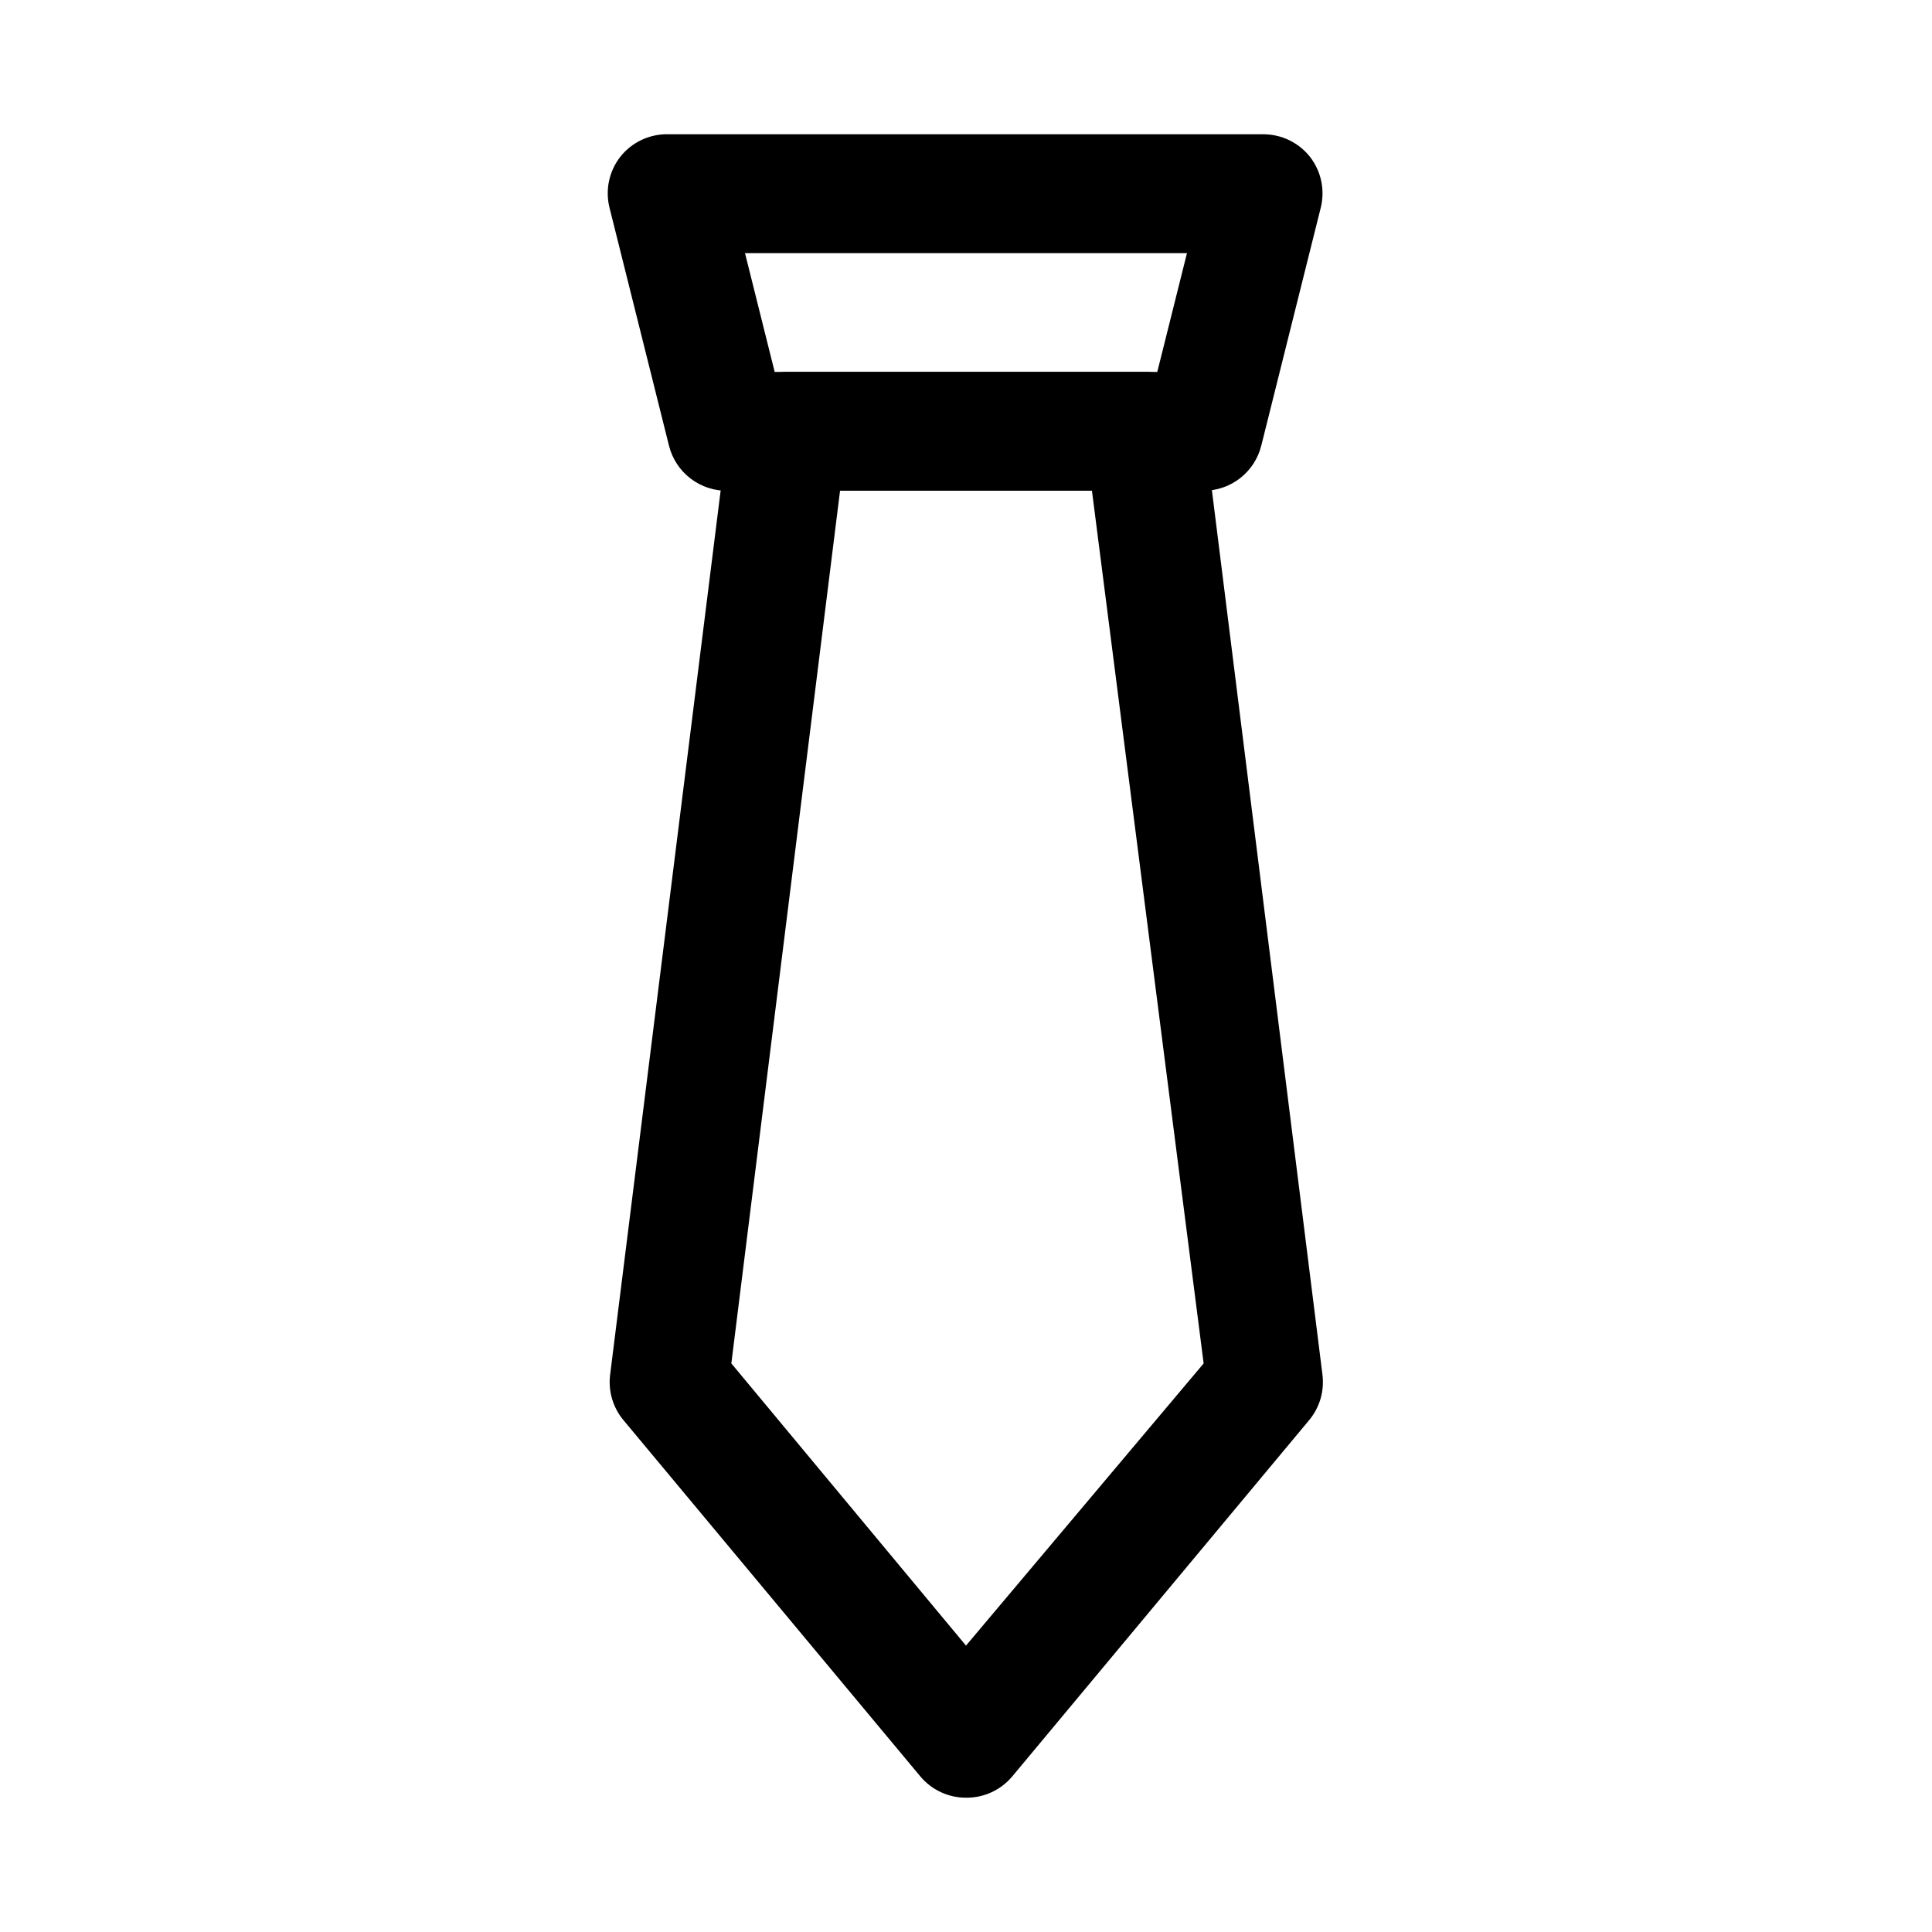
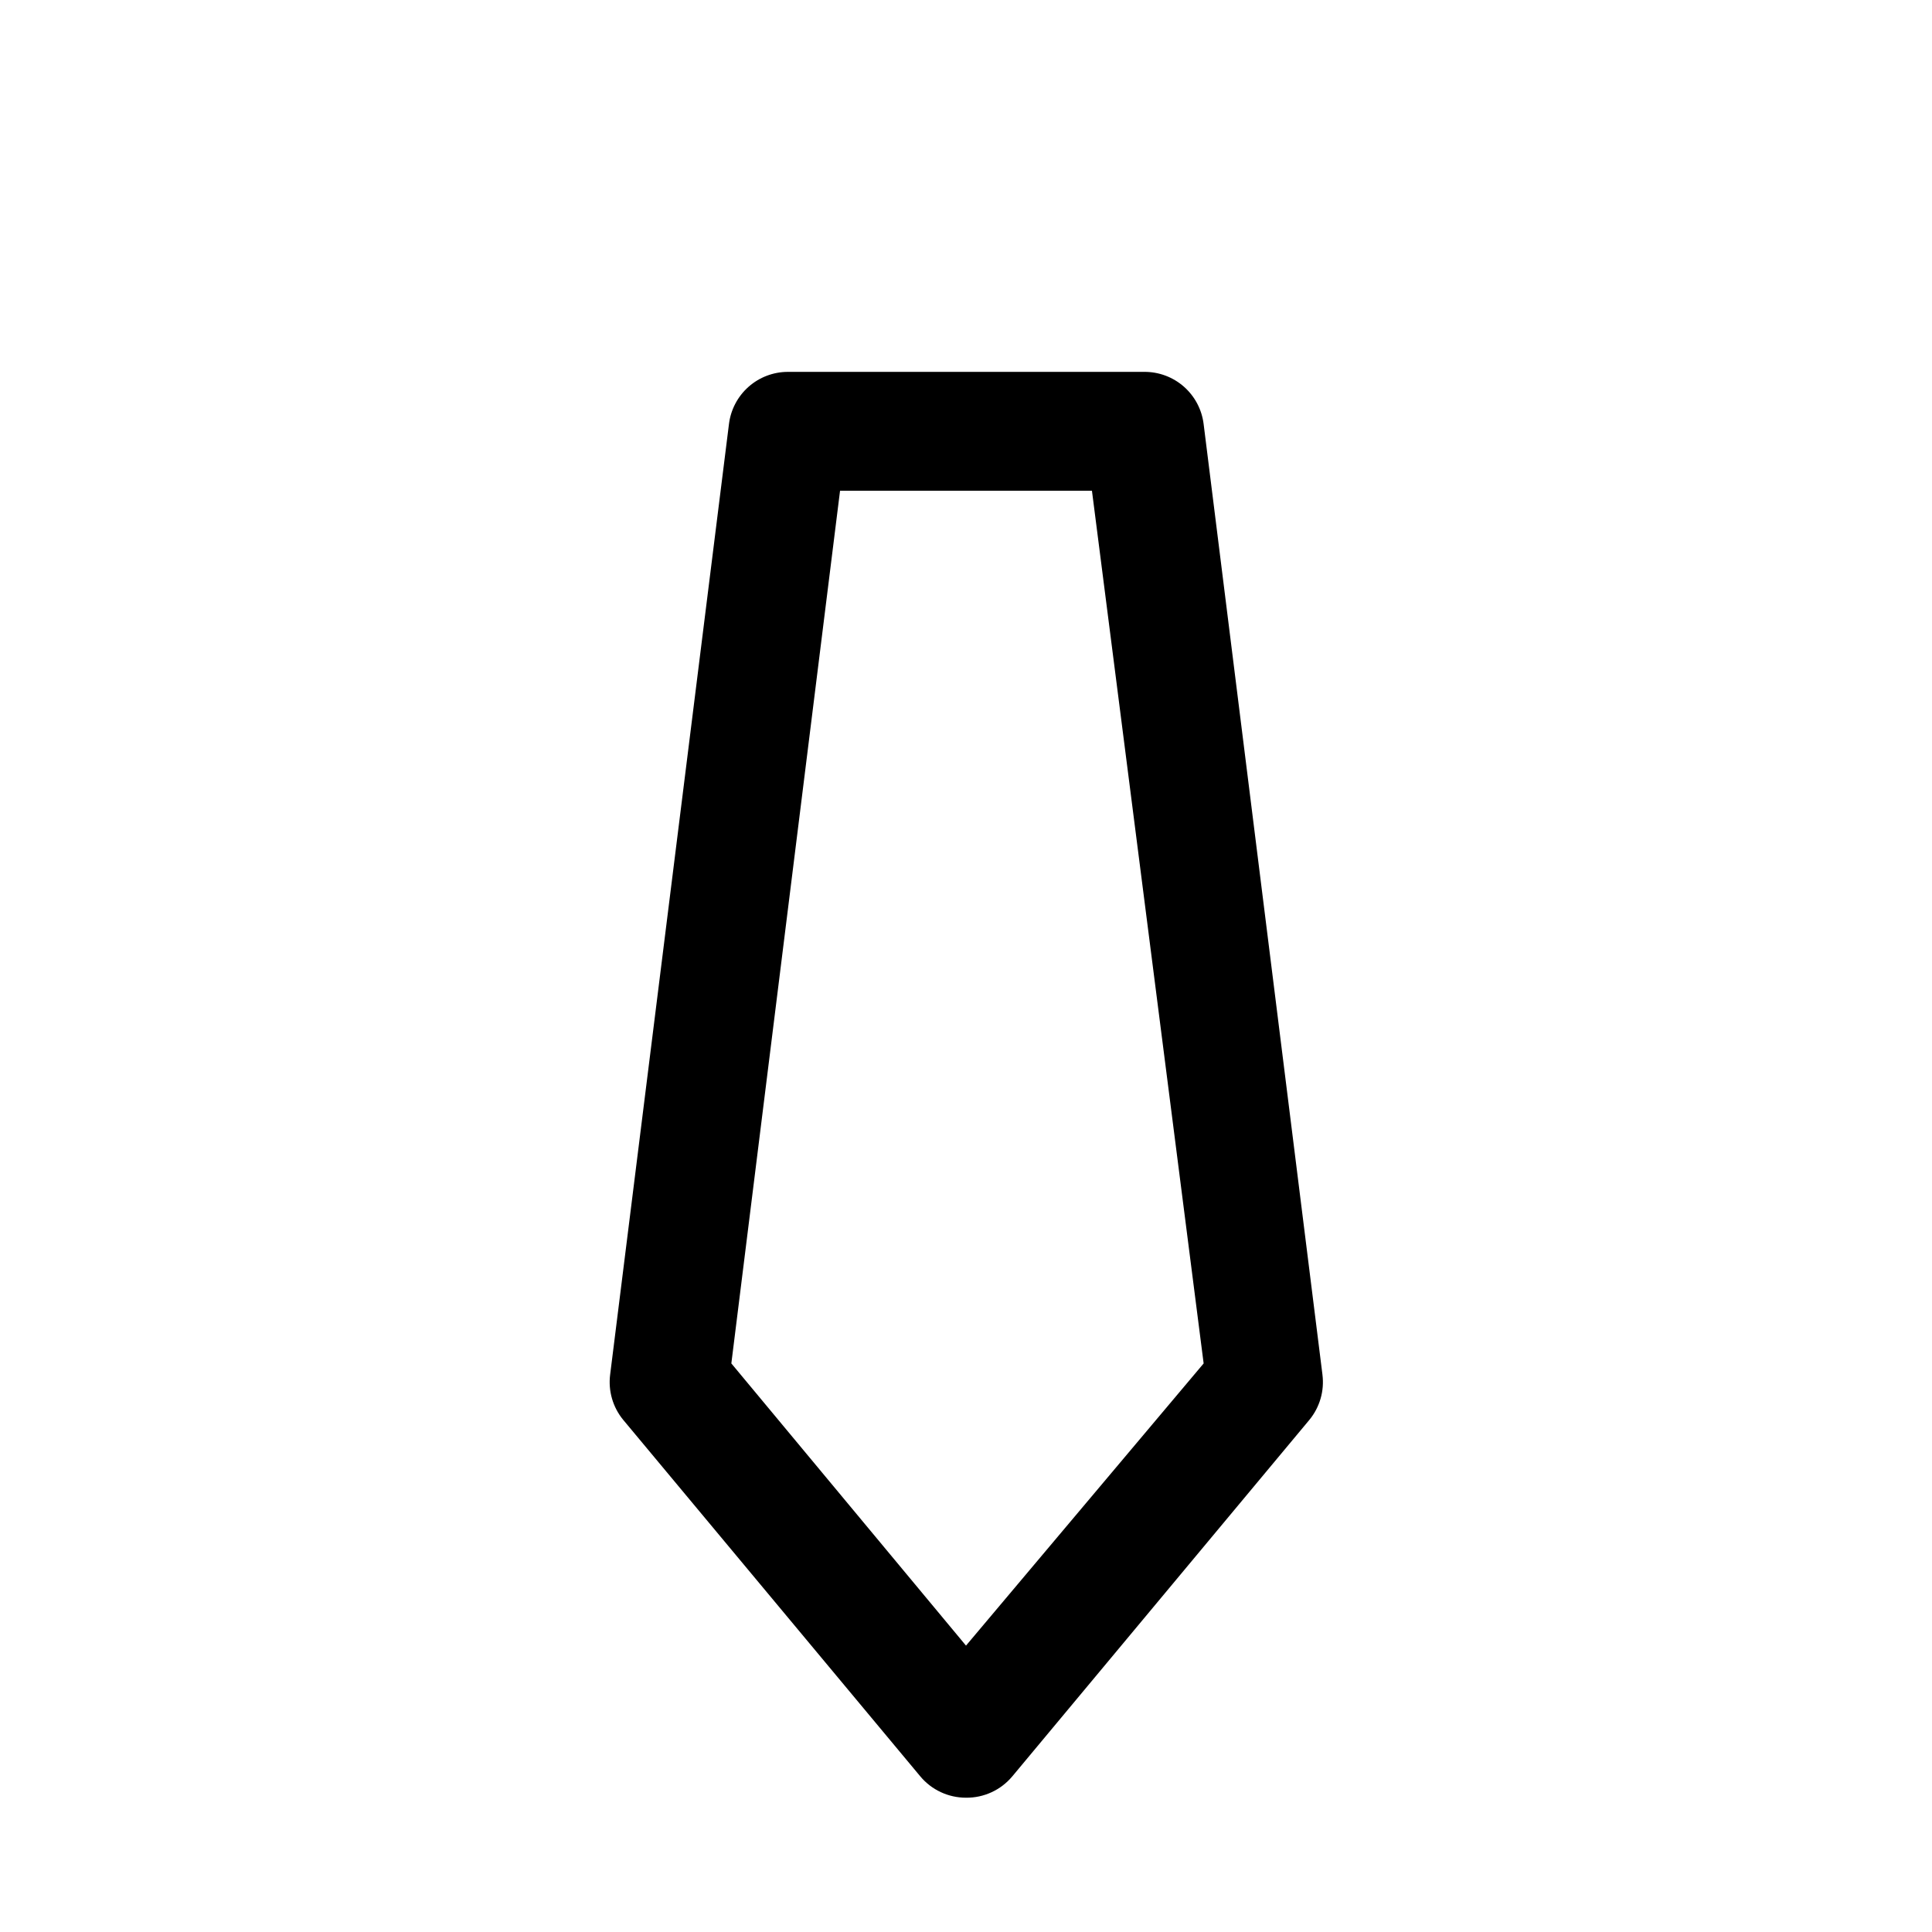
<svg xmlns="http://www.w3.org/2000/svg" fill="#000000" width="800px" height="800px" version="1.1" viewBox="144 144 512 512">
  <g>
-     <path d="m462.98 274.05h-125.95c-3.598 0.105-7.121-1.027-9.984-3.203-2.867-2.176-4.898-5.269-5.762-8.762l-15.742-62.977c-1.195-4.711-0.148-9.707 2.832-13.539 3.106-3.938 7.902-6.16 12.91-5.984h157.44c4.848-0.027 9.434 2.18 12.438 5.984 2.984 3.832 4.027 8.828 2.836 13.539l-15.742 62.977h-0.004c-0.844 3.41-2.805 6.445-5.574 8.613-2.766 2.168-6.18 3.348-9.695 3.352zm-113.68-31.488h101.39l7.871-31.488h-117.13z" />
-     <path d="m400 620.41c-4.684 0.008-9.129-2.07-12.125-5.668l-78.719-94.465c-2.75-3.34-4.004-7.668-3.465-11.965l31.488-251.91v0.004c0.461-3.812 2.301-7.328 5.172-9.879 2.871-2.551 6.574-3.965 10.414-3.977h94.465c3.867-0.027 7.609 1.367 10.516 3.922 2.902 2.559 4.766 6.094 5.231 9.934l31.488 251.91-0.004-0.004c0.543 4.297-0.711 8.625-3.461 11.965l-78.719 94.465h-0.004c-3.031 3.641-7.543 5.723-12.277 5.668zm-62.188-115.09 62.188 74.785 62.977-74.781-29.602-231.28h-66.754z" />
+     <path d="m400 620.41c-4.684 0.008-9.129-2.07-12.125-5.668l-78.719-94.465c-2.75-3.34-4.004-7.668-3.465-11.965l31.488-251.91v0.004c0.461-3.812 2.301-7.328 5.172-9.879 2.871-2.551 6.574-3.965 10.414-3.977h94.465c3.867-0.027 7.609 1.367 10.516 3.922 2.902 2.559 4.766 6.094 5.231 9.934l31.488 251.91-0.004-0.004c0.543 4.297-0.711 8.625-3.461 11.965l-78.719 94.465h-0.004c-3.031 3.641-7.543 5.723-12.277 5.668m-62.188-115.09 62.188 74.785 62.977-74.781-29.602-231.28h-66.754z" />
  </g>
</svg>